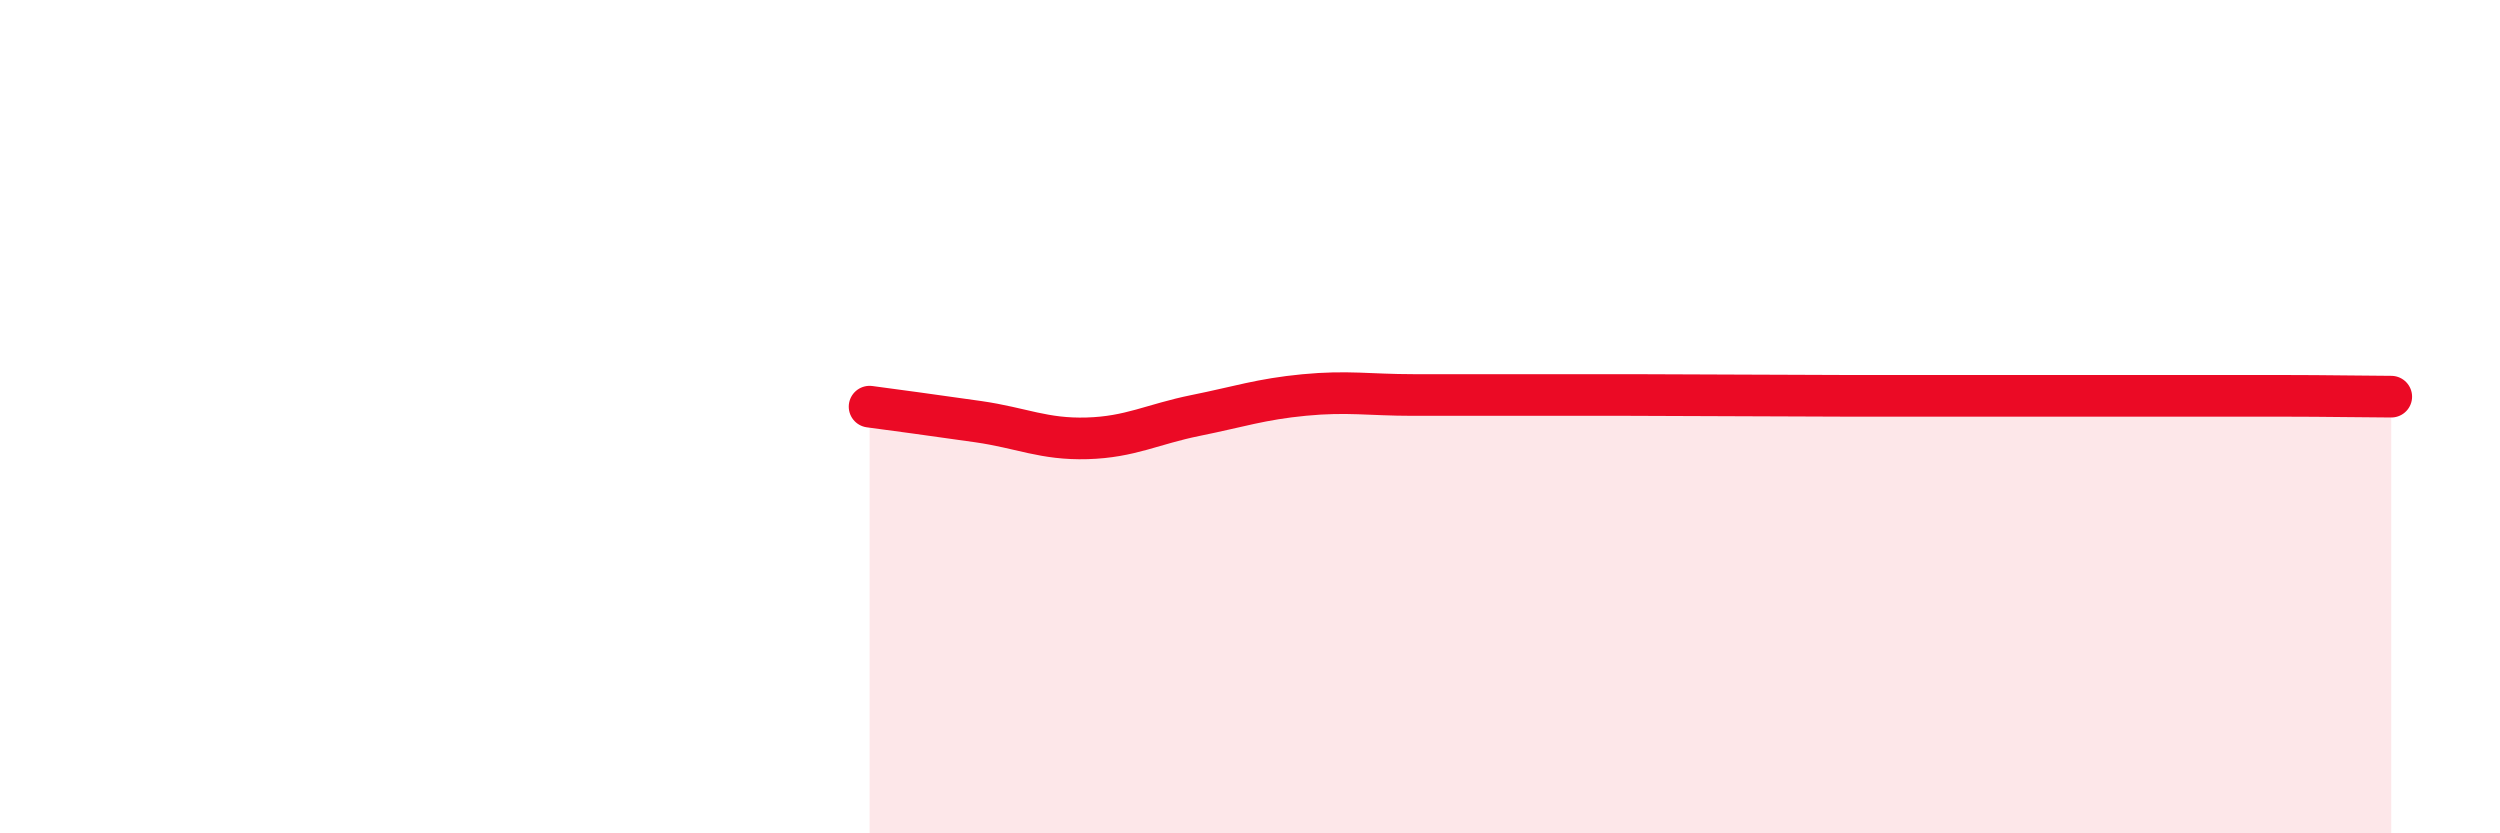
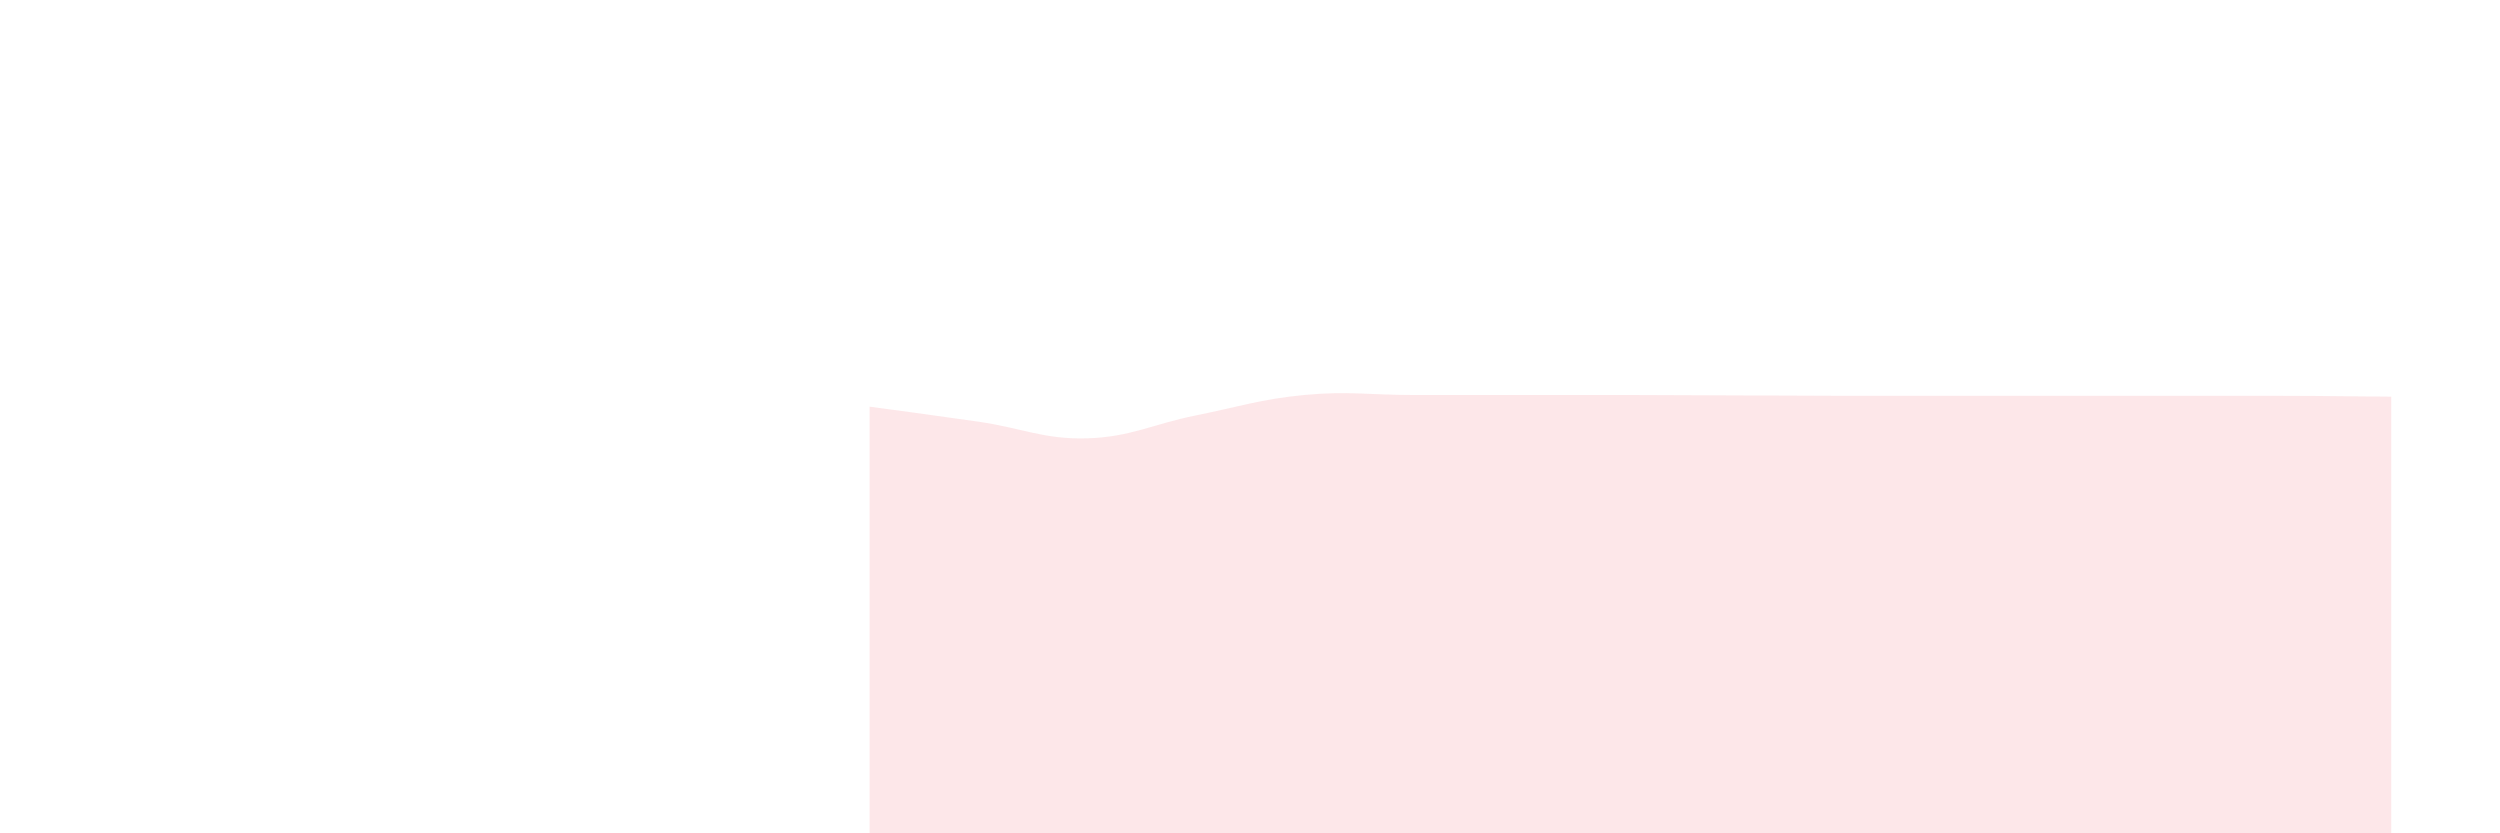
<svg xmlns="http://www.w3.org/2000/svg" width="60" height="20" viewBox="0 0 60 20">
  <path d="M 20.87,9.76 C 21.39,9.83 22.44,9.97 23.48,10.12 C 24.52,10.27 25.05,10.55 26.09,10.52 C 27.13,10.49 27.66,10.18 28.7,9.97 C 29.74,9.76 30.26,9.58 31.3,9.48 C 32.34,9.38 32.87,9.48 33.91,9.48 C 34.95,9.48 35.48,9.48 36.52,9.48 C 37.56,9.48 38.09,9.48 39.13,9.48 C 40.17,9.48 40.7,9.49 41.74,9.49 C 42.78,9.49 43.31,9.5 44.35,9.5 C 45.39,9.5 45.92,9.5 46.96,9.5 C 48,9.5 48.53,9.5 49.57,9.5 C 50.61,9.5 51.13,9.5 52.17,9.5 C 53.21,9.5 53.74,9.5 54.78,9.5 C 55.82,9.5 56.87,9.52 57.39,9.52L57.39 20L20.87 20Z" fill="#EB0A25" opacity="0.1" stroke-linecap="round" stroke-linejoin="round" />
-   <path d="M 20.87,9.76 C 21.39,9.83 22.44,9.97 23.48,10.12 C 24.52,10.27 25.05,10.55 26.09,10.52 C 27.13,10.49 27.66,10.18 28.7,9.97 C 29.74,9.76 30.26,9.58 31.3,9.48 C 32.34,9.38 32.87,9.48 33.91,9.48 C 34.95,9.48 35.48,9.48 36.52,9.48 C 37.56,9.48 38.09,9.48 39.13,9.48 C 40.17,9.48 40.7,9.49 41.74,9.49 C 42.78,9.49 43.31,9.5 44.35,9.5 C 45.39,9.5 45.92,9.5 46.96,9.5 C 48,9.5 48.53,9.5 49.57,9.5 C 50.61,9.5 51.13,9.5 52.17,9.5 C 53.21,9.5 53.74,9.5 54.78,9.5 C 55.82,9.5 56.87,9.52 57.39,9.52" stroke="#EB0A25" stroke-width="1" fill="none" stroke-linecap="round" stroke-linejoin="round" />
</svg>